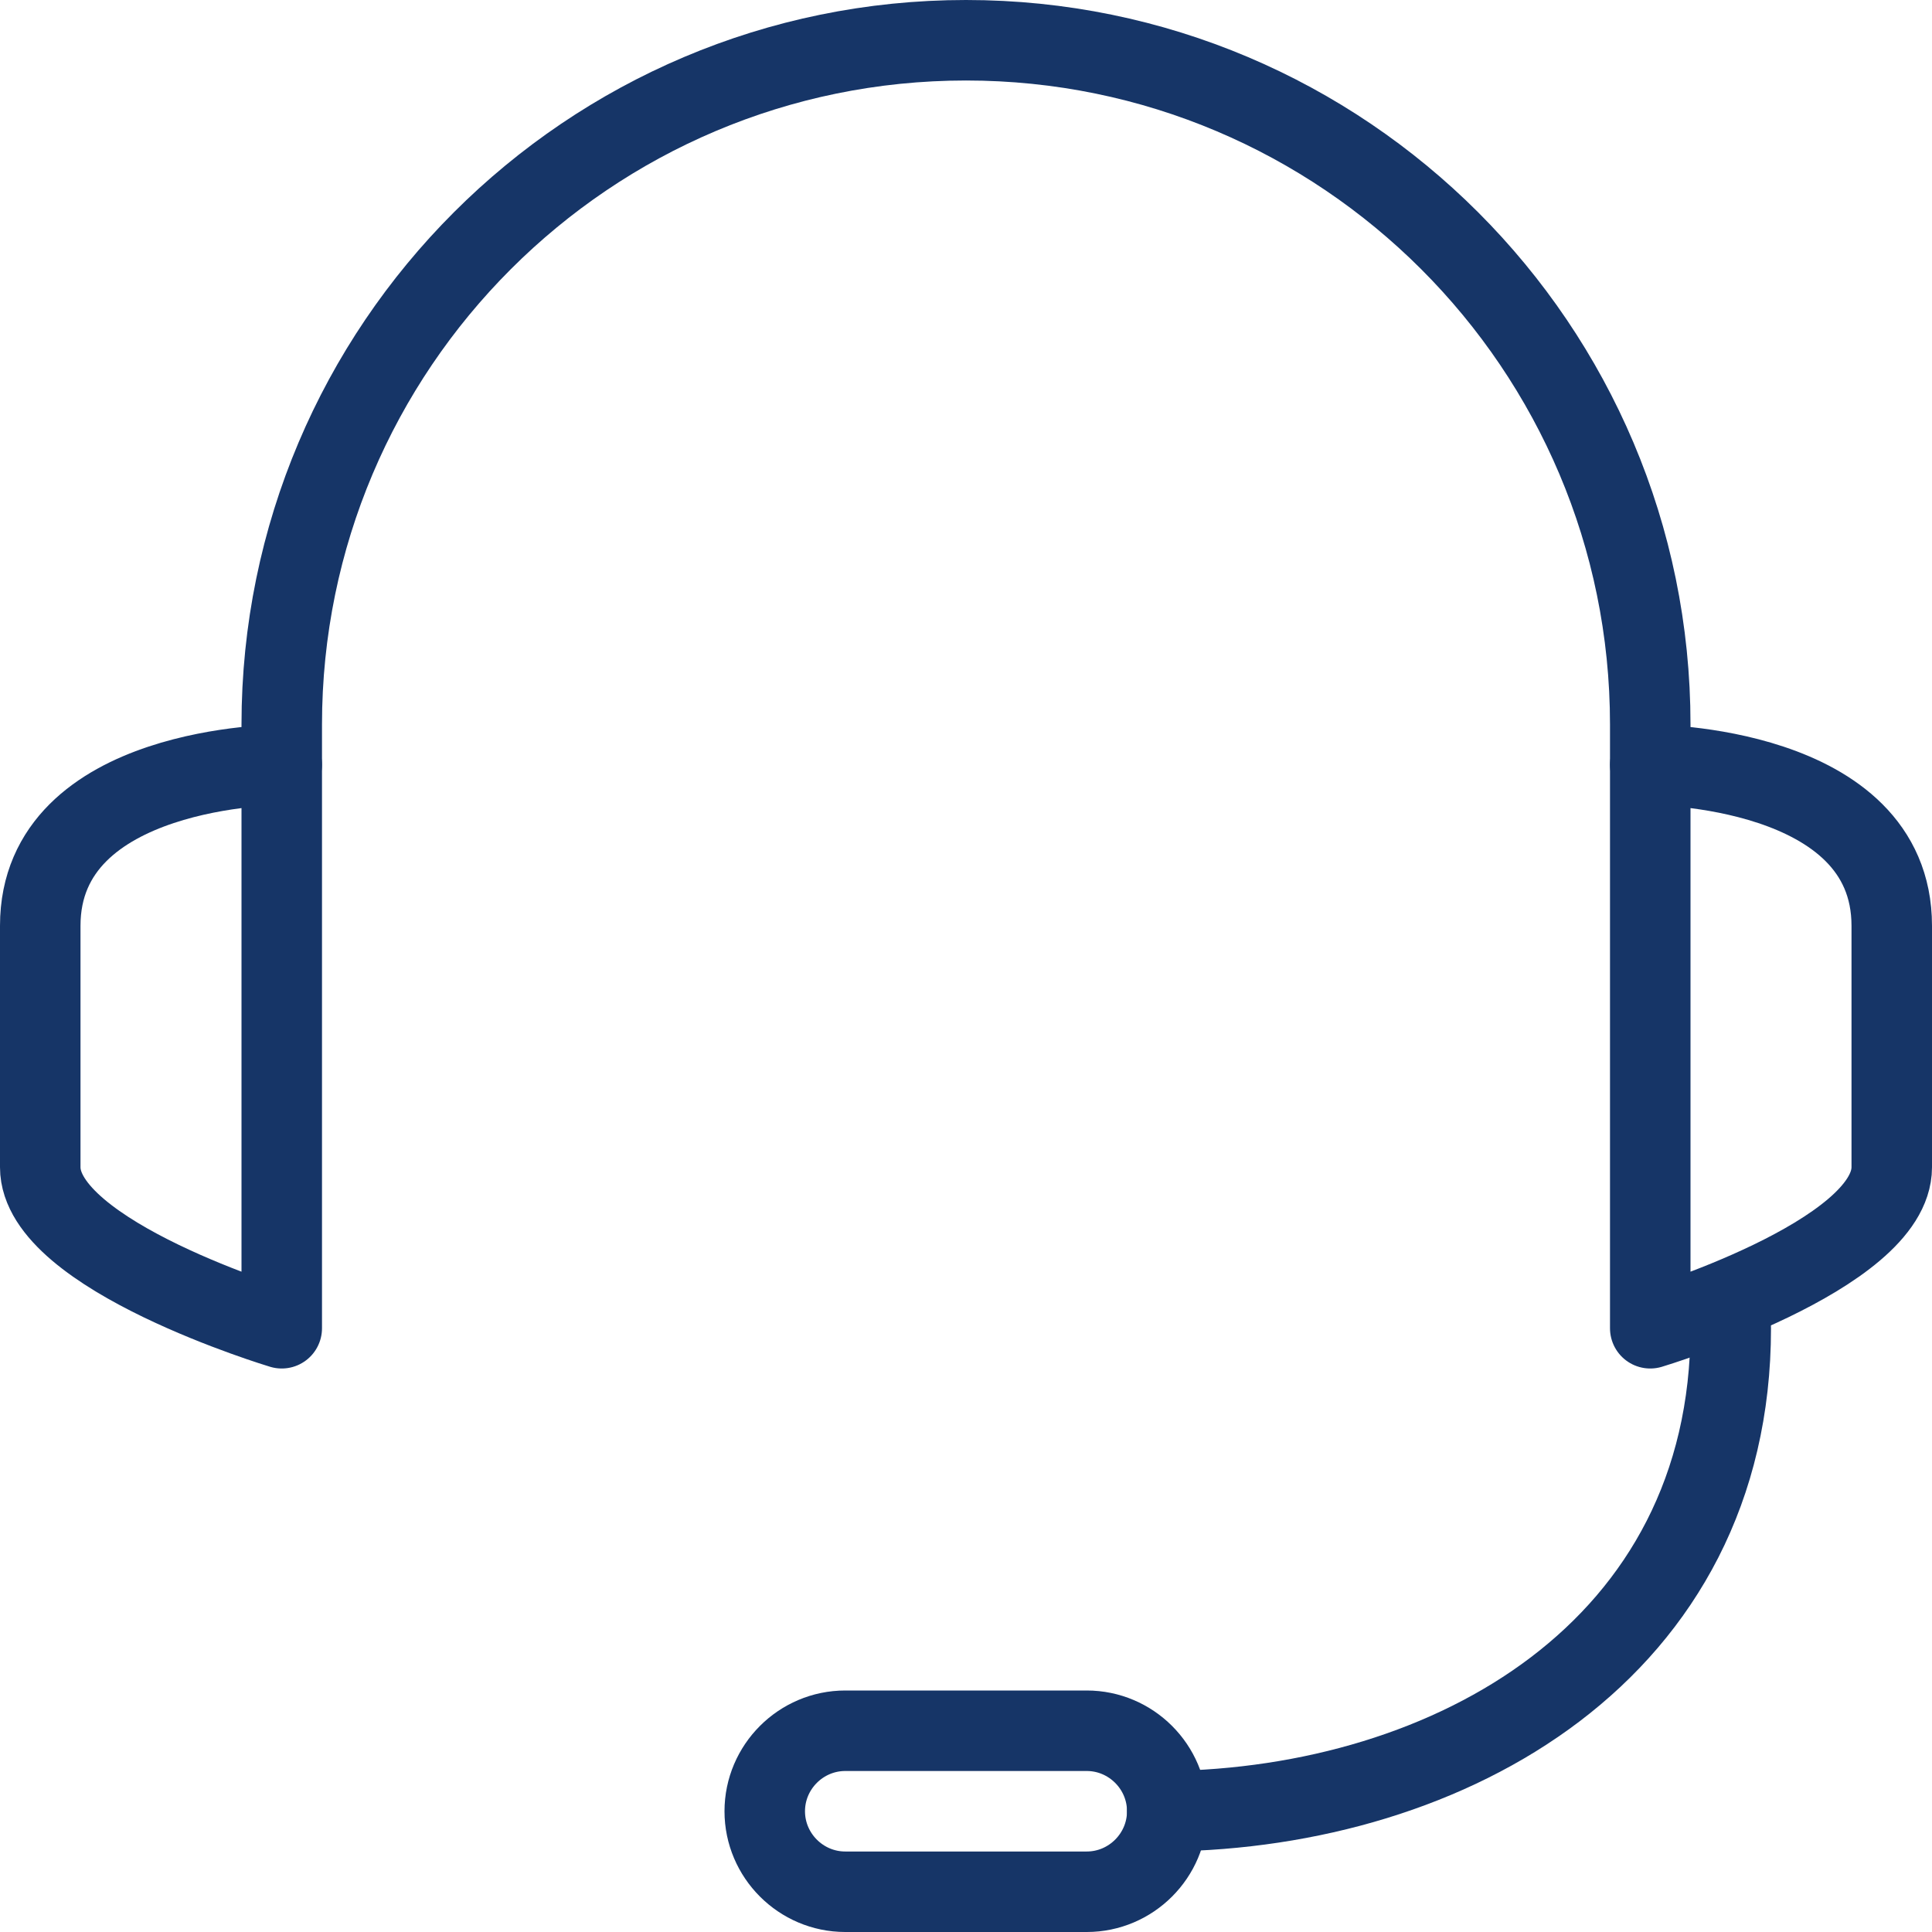
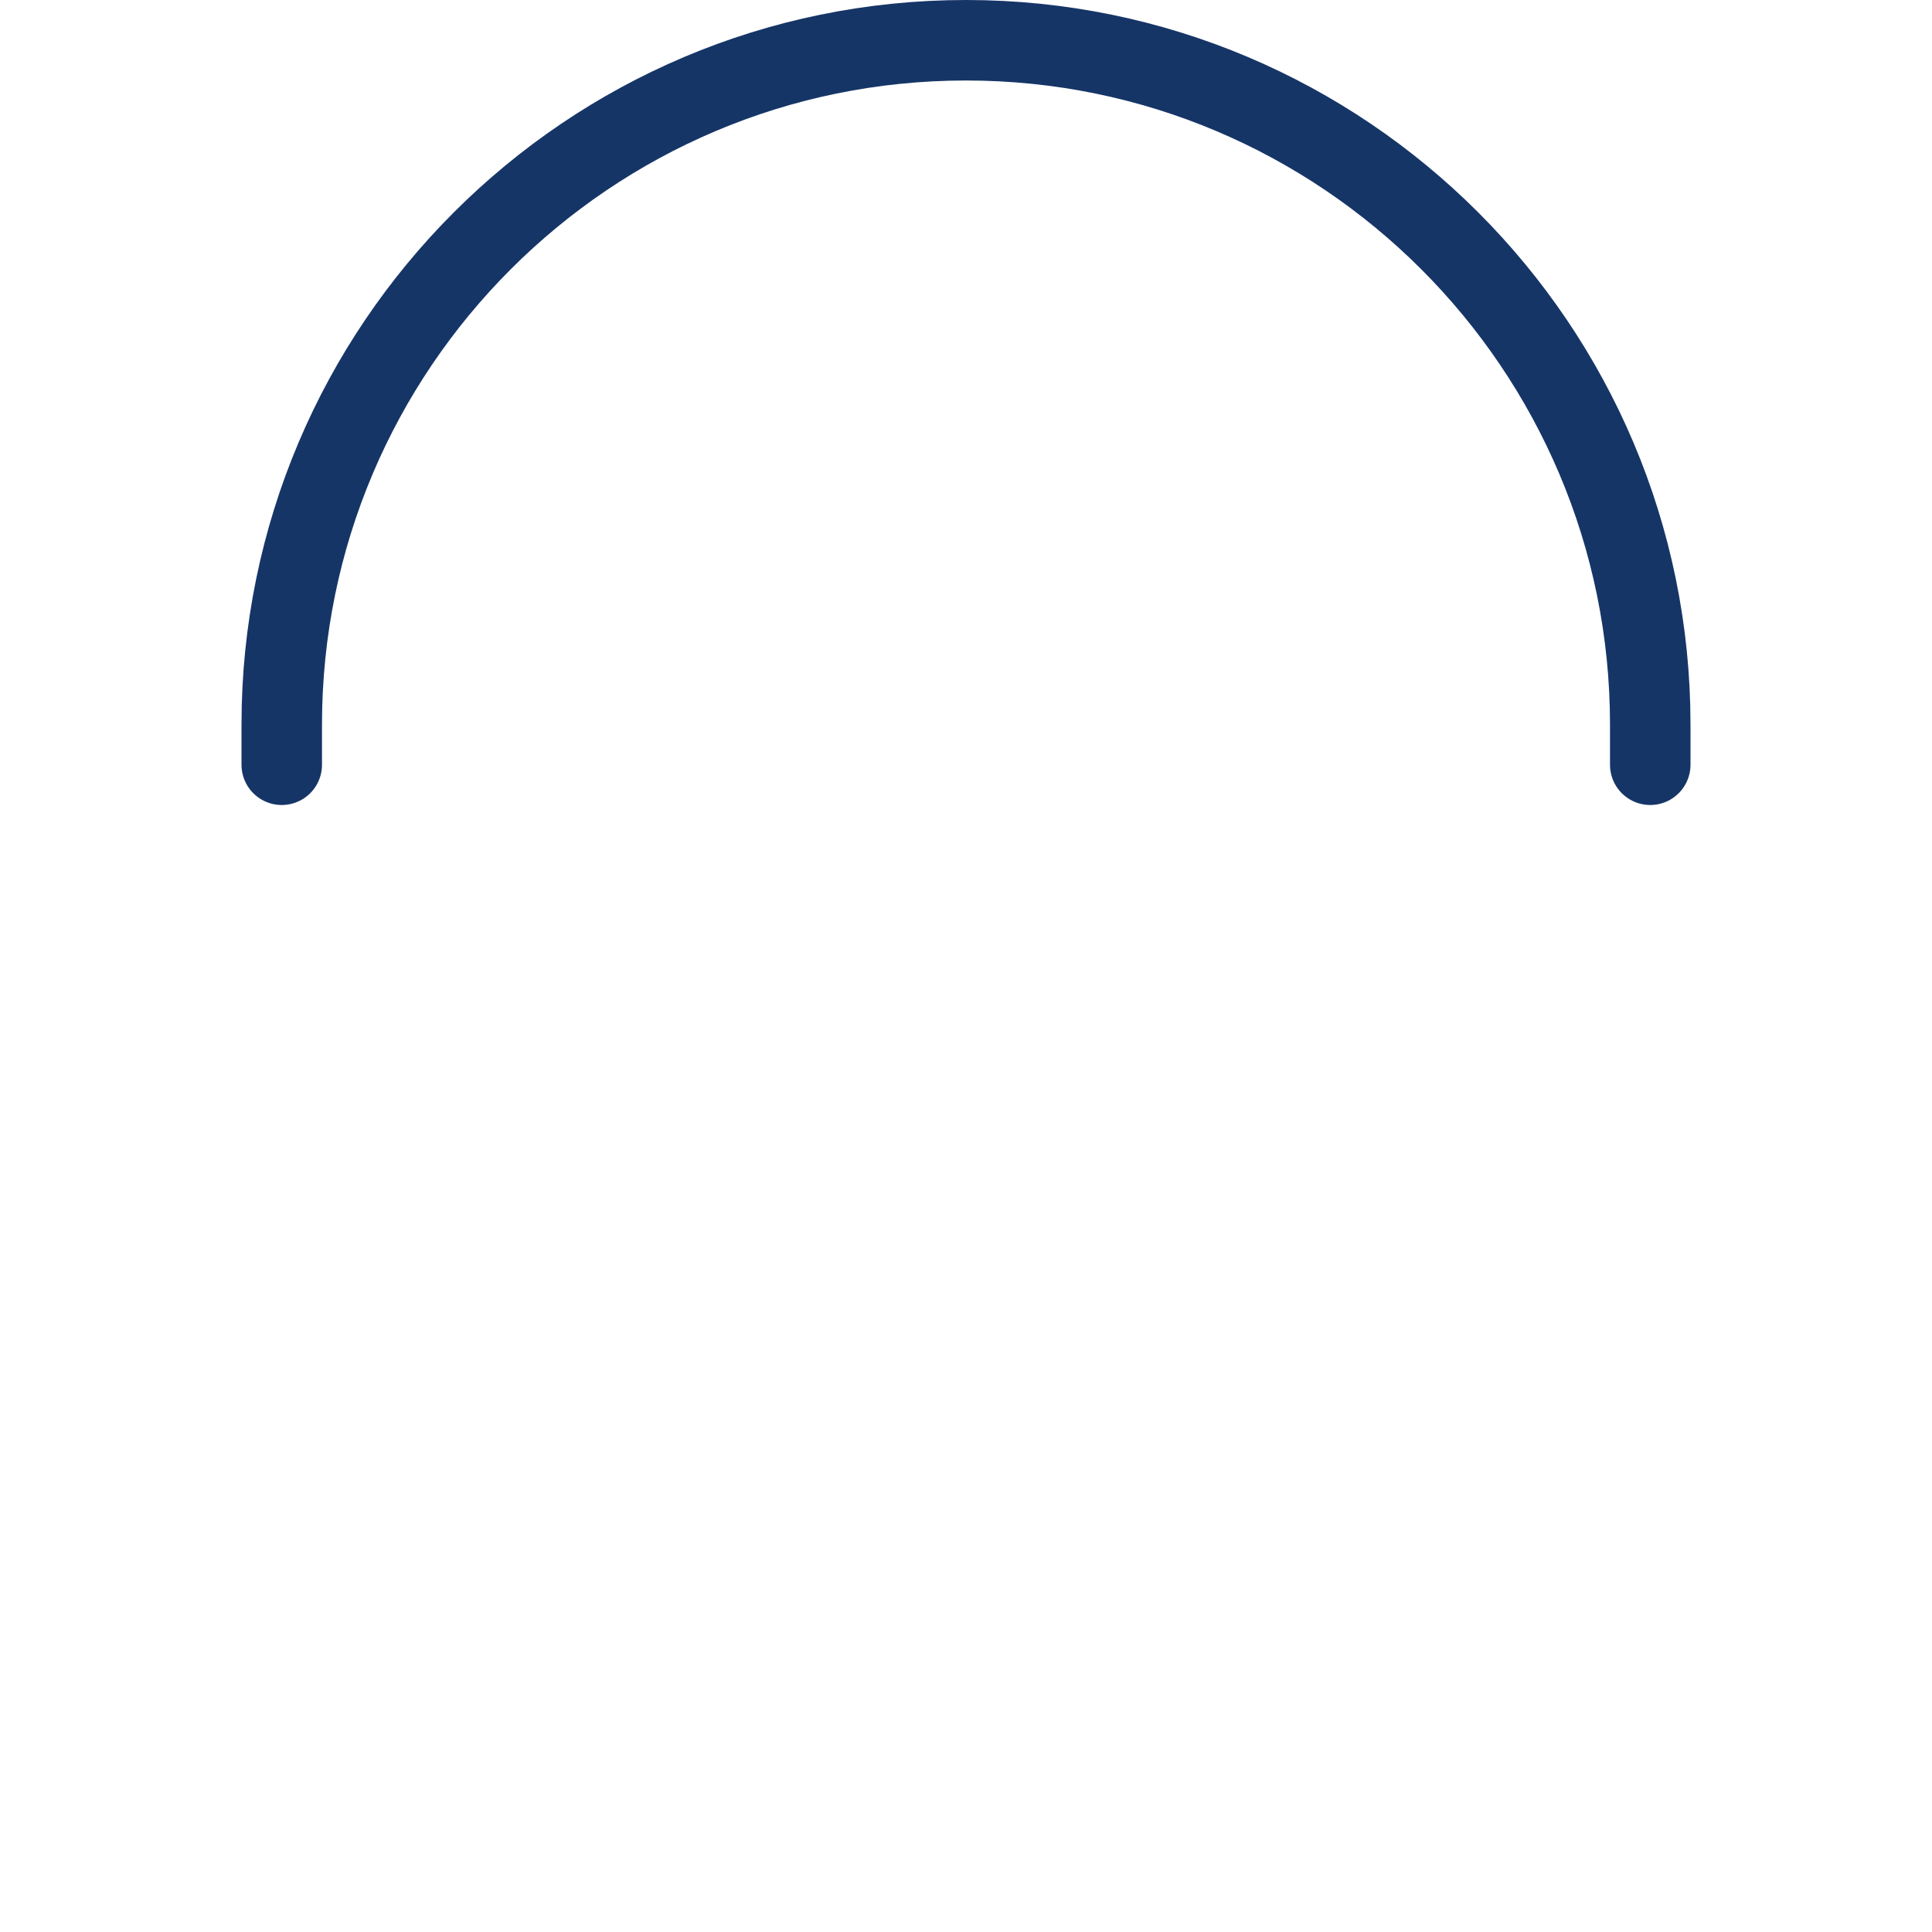
<svg xmlns="http://www.w3.org/2000/svg" id="Layer_2" viewBox="0 0 24 24">
  <defs>
    <style>.cls-1{fill:none;stroke:#163567;stroke-linecap:round;stroke-linejoin:round;}</style>
  </defs>
  <g id="transport">
    <g id="headset">
-       <path class="cls-1" d="m3.5,16.5s-3-.9-3-2v-3c0-2,3-2,3-2v7Z" />
-       <path class="cls-1" d="m20.5,16.5s3-.9,3-2v-3c0-2-3-2-3-2v7Z" />
-       <path class="cls-1" d="m21.5,16.5c0,4-3.48,5.96-7,6" />
-       <path class="cls-1" d="m13.5,23.5h-3c-.55,0-1-.45-1-1h0c0-.55.45-1,1-1h3c.55,0,1,.45,1,1h0c0,.55-.45,1-1,1Z" />
      <path class="cls-1" d="m20.5,9.5v-.5c0-4.69-3.81-8.5-8.5-8.5h0C7.31.5,3.5,4.31,3.5,9v.5" />
    </g>
  </g>
</svg>